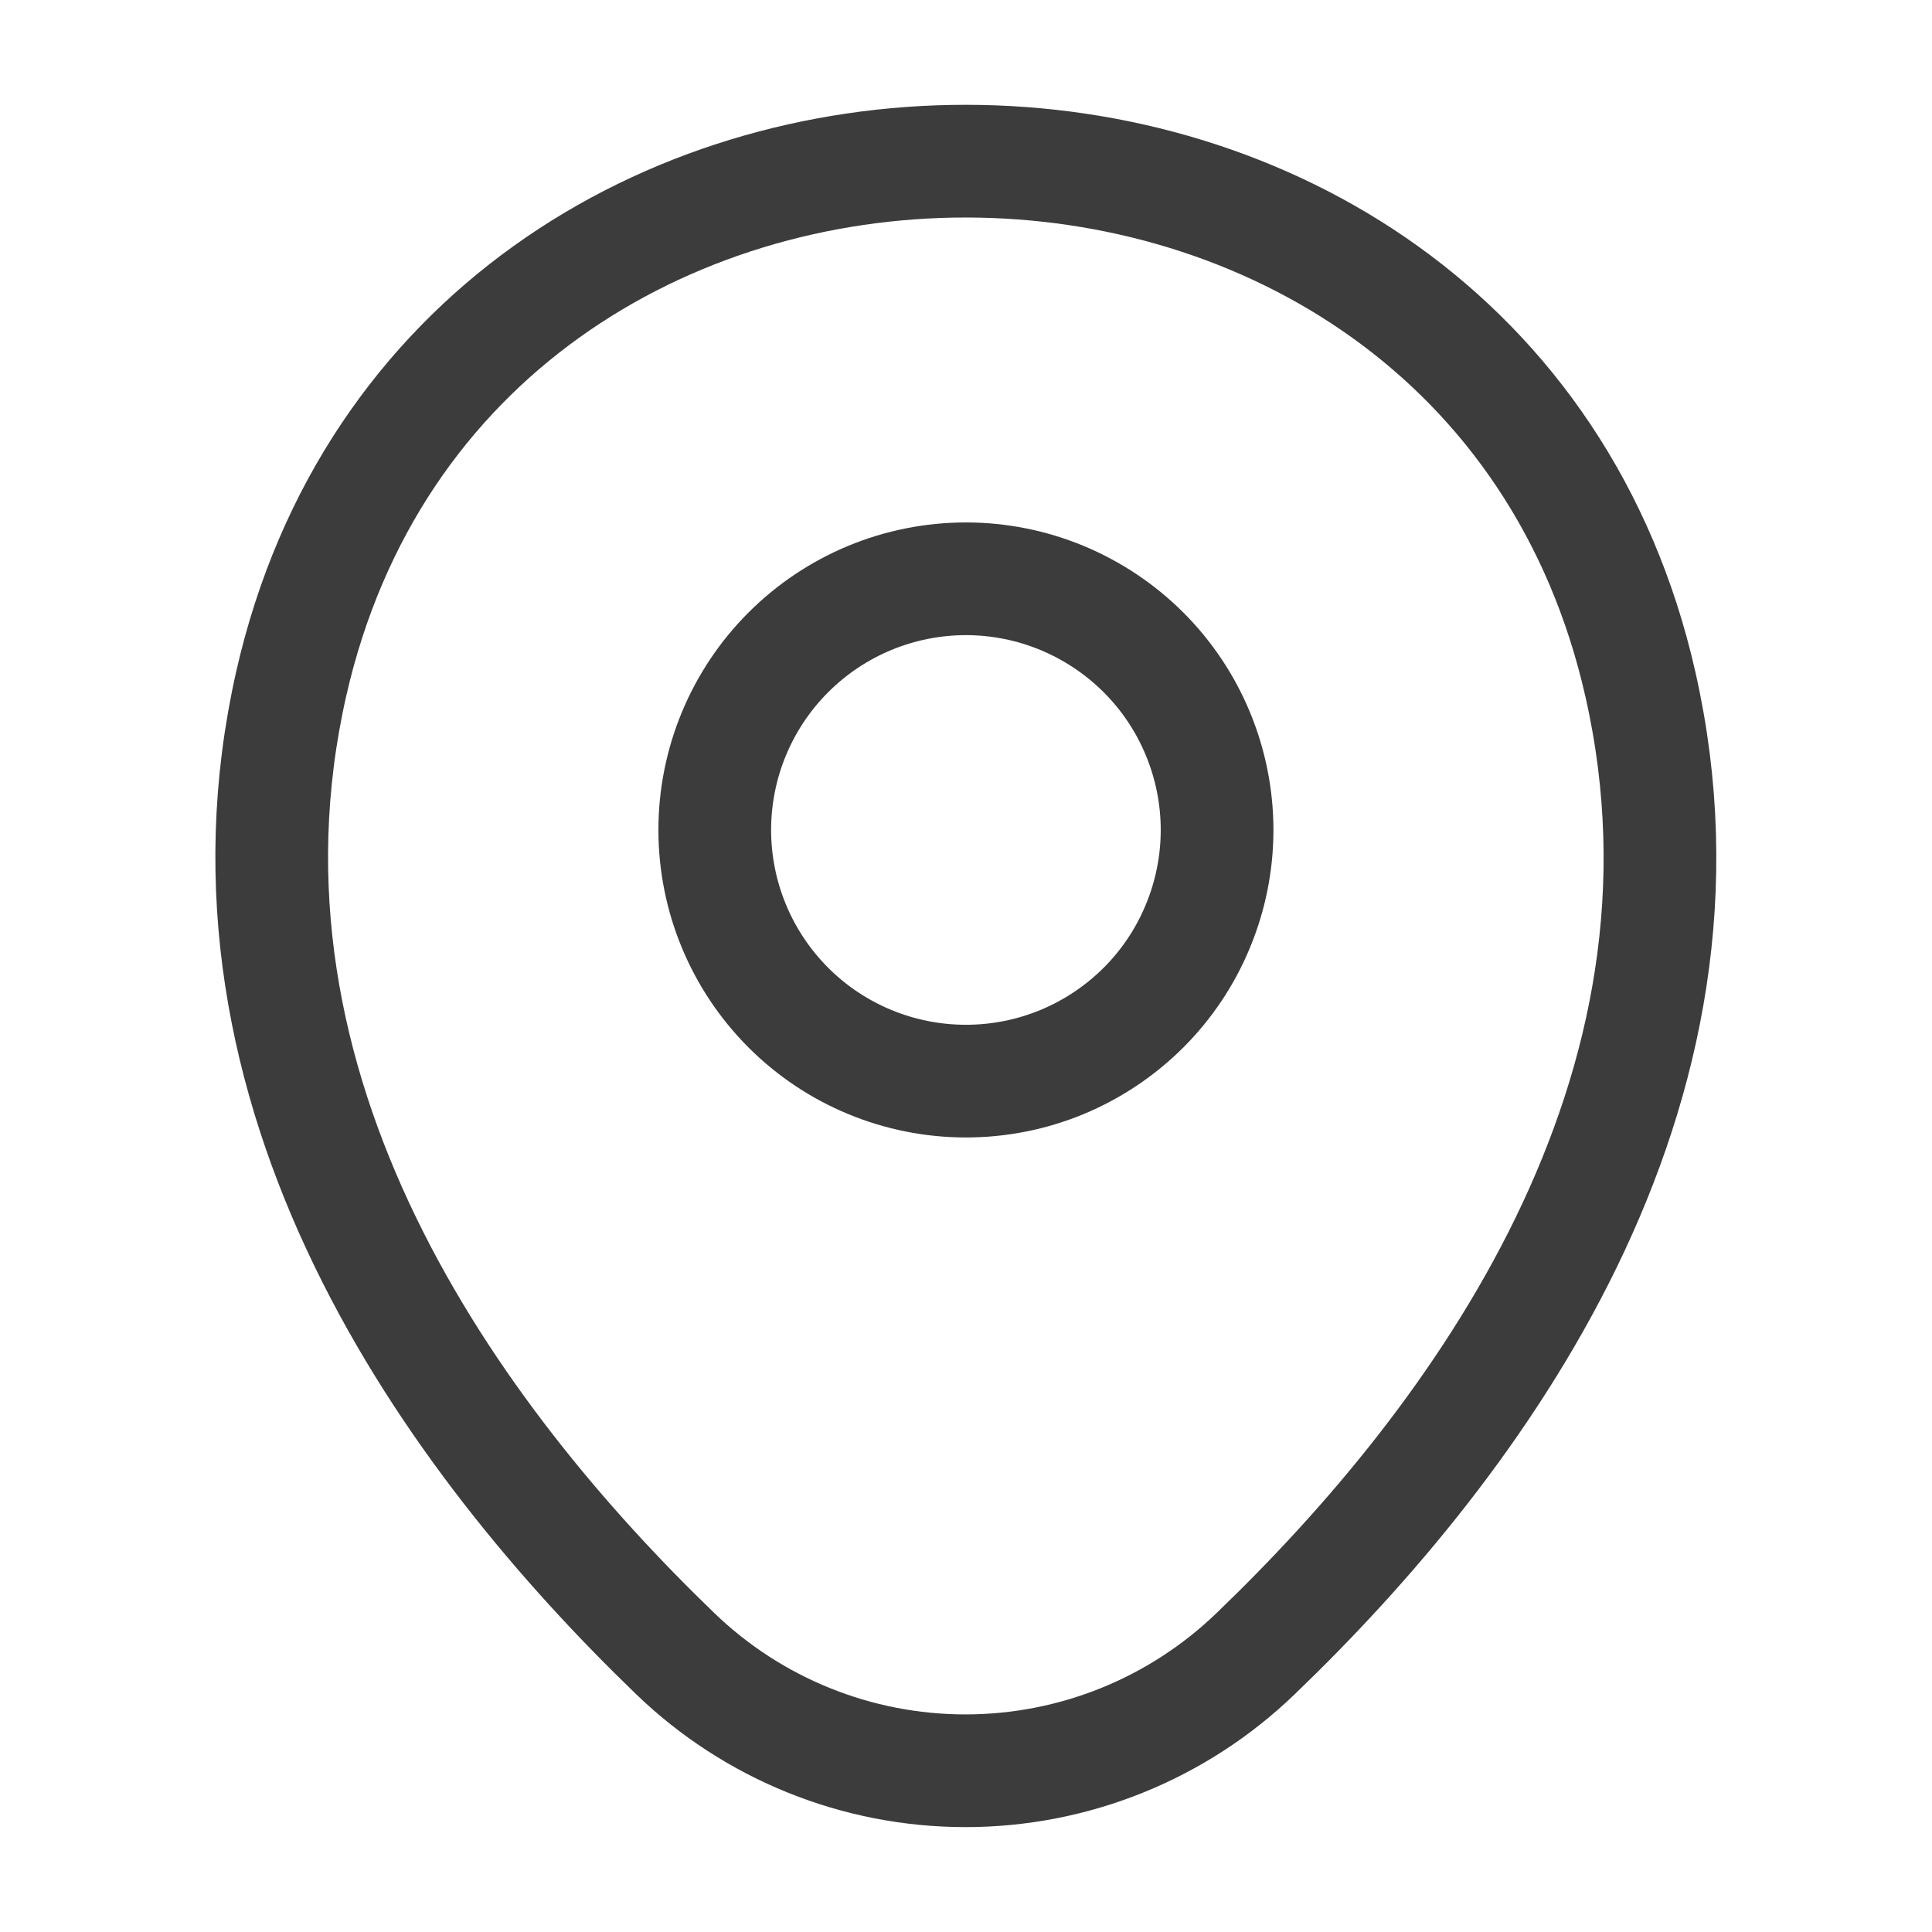
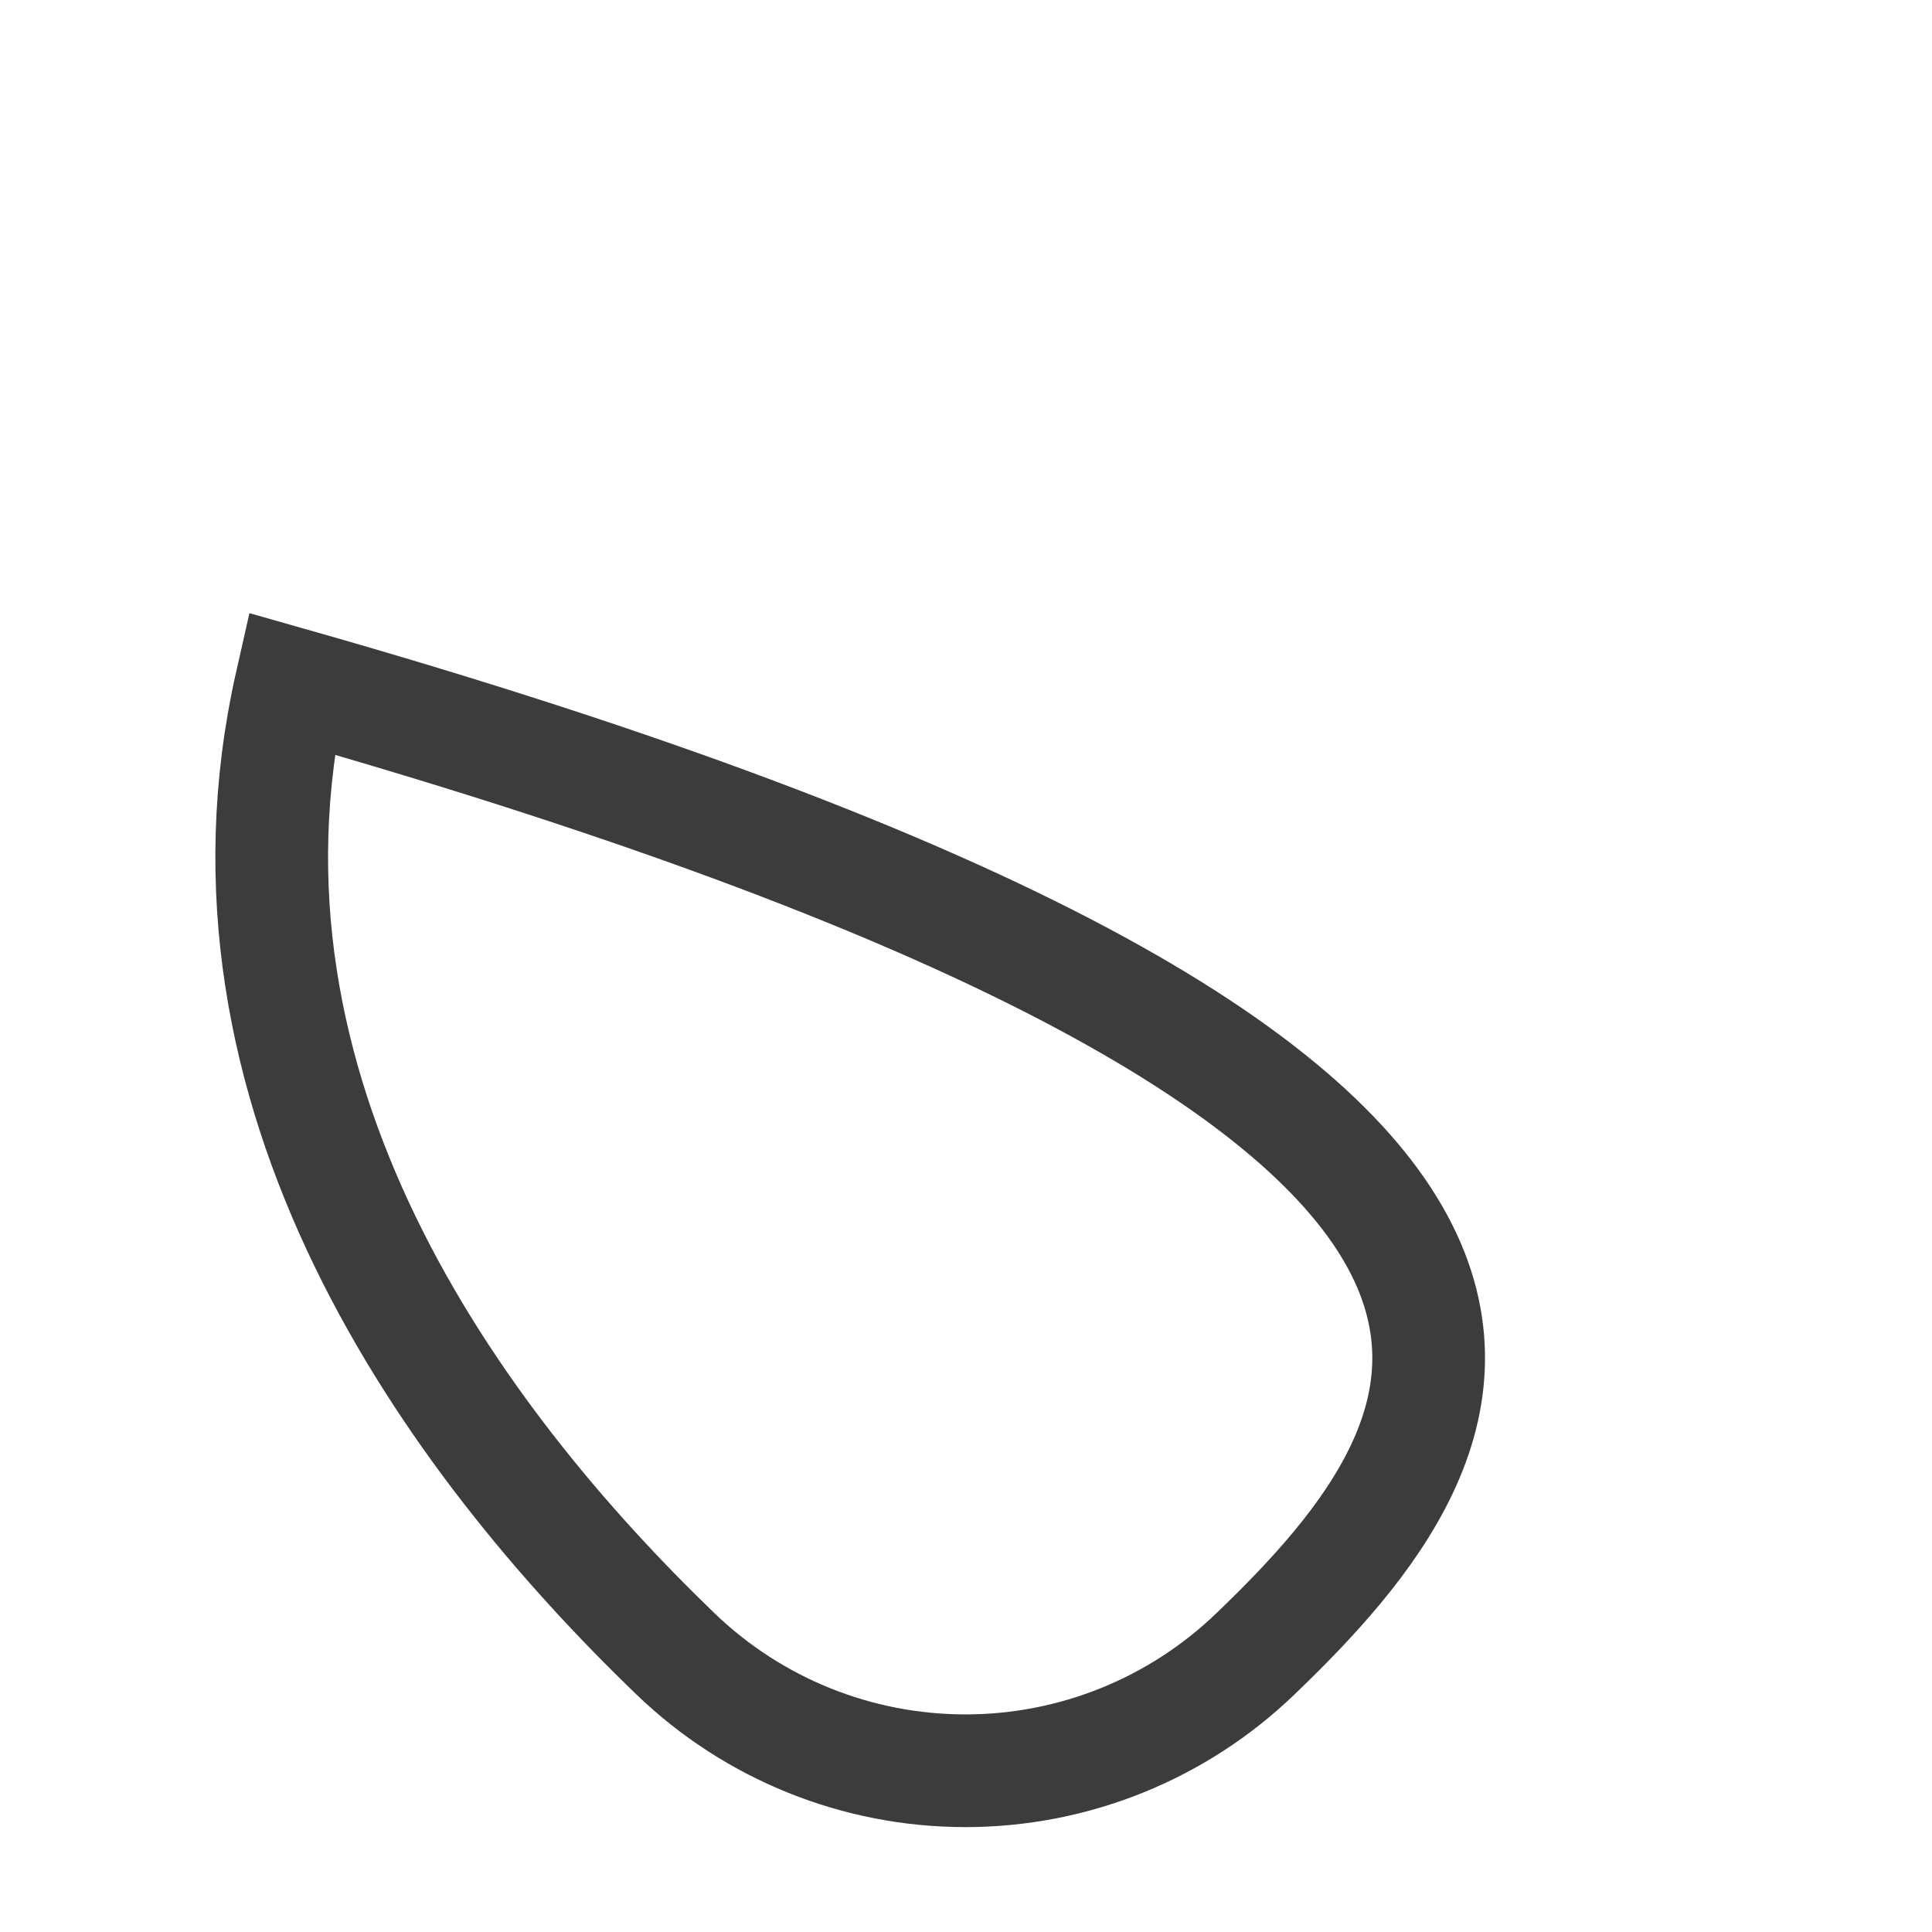
<svg xmlns="http://www.w3.org/2000/svg" fill="none" viewBox="0 0 24 24" height="24" width="24">
-   <path stroke-width="1.4" stroke="#3C3C3C" d="M11.999 13.43C12.409 13.43 12.814 13.35 13.193 13.193C13.571 13.036 13.915 12.806 14.205 12.517C14.495 12.227 14.725 11.883 14.881 11.504C15.038 11.126 15.119 10.72 15.119 10.31C15.119 9.901 15.038 9.495 14.881 9.116C14.725 8.738 14.495 8.394 14.205 8.104C13.915 7.815 13.571 7.585 13.193 7.428C12.814 7.271 12.409 7.19 11.999 7.19C11.171 7.19 10.378 7.519 9.793 8.104C9.208 8.689 8.879 9.483 8.879 10.31C8.879 11.138 9.208 11.931 9.793 12.517C10.378 13.102 11.171 13.43 11.999 13.43Z" />
-   <path stroke-width="1.4" stroke="#3C3C3C" d="M3.618 8.492C5.588 -0.168 18.418 -0.158 20.378 8.502C21.528 13.582 18.368 17.882 15.598 20.542C14.63 21.476 13.338 21.997 11.993 21.997C10.648 21.997 9.356 21.476 8.388 20.542C5.628 17.882 2.468 13.572 3.618 8.492Z" />
+   <path stroke-width="1.4" stroke="#3C3C3C" d="M3.618 8.492C21.528 13.582 18.368 17.882 15.598 20.542C14.63 21.476 13.338 21.997 11.993 21.997C10.648 21.997 9.356 21.476 8.388 20.542C5.628 17.882 2.468 13.572 3.618 8.492Z" />
</svg>